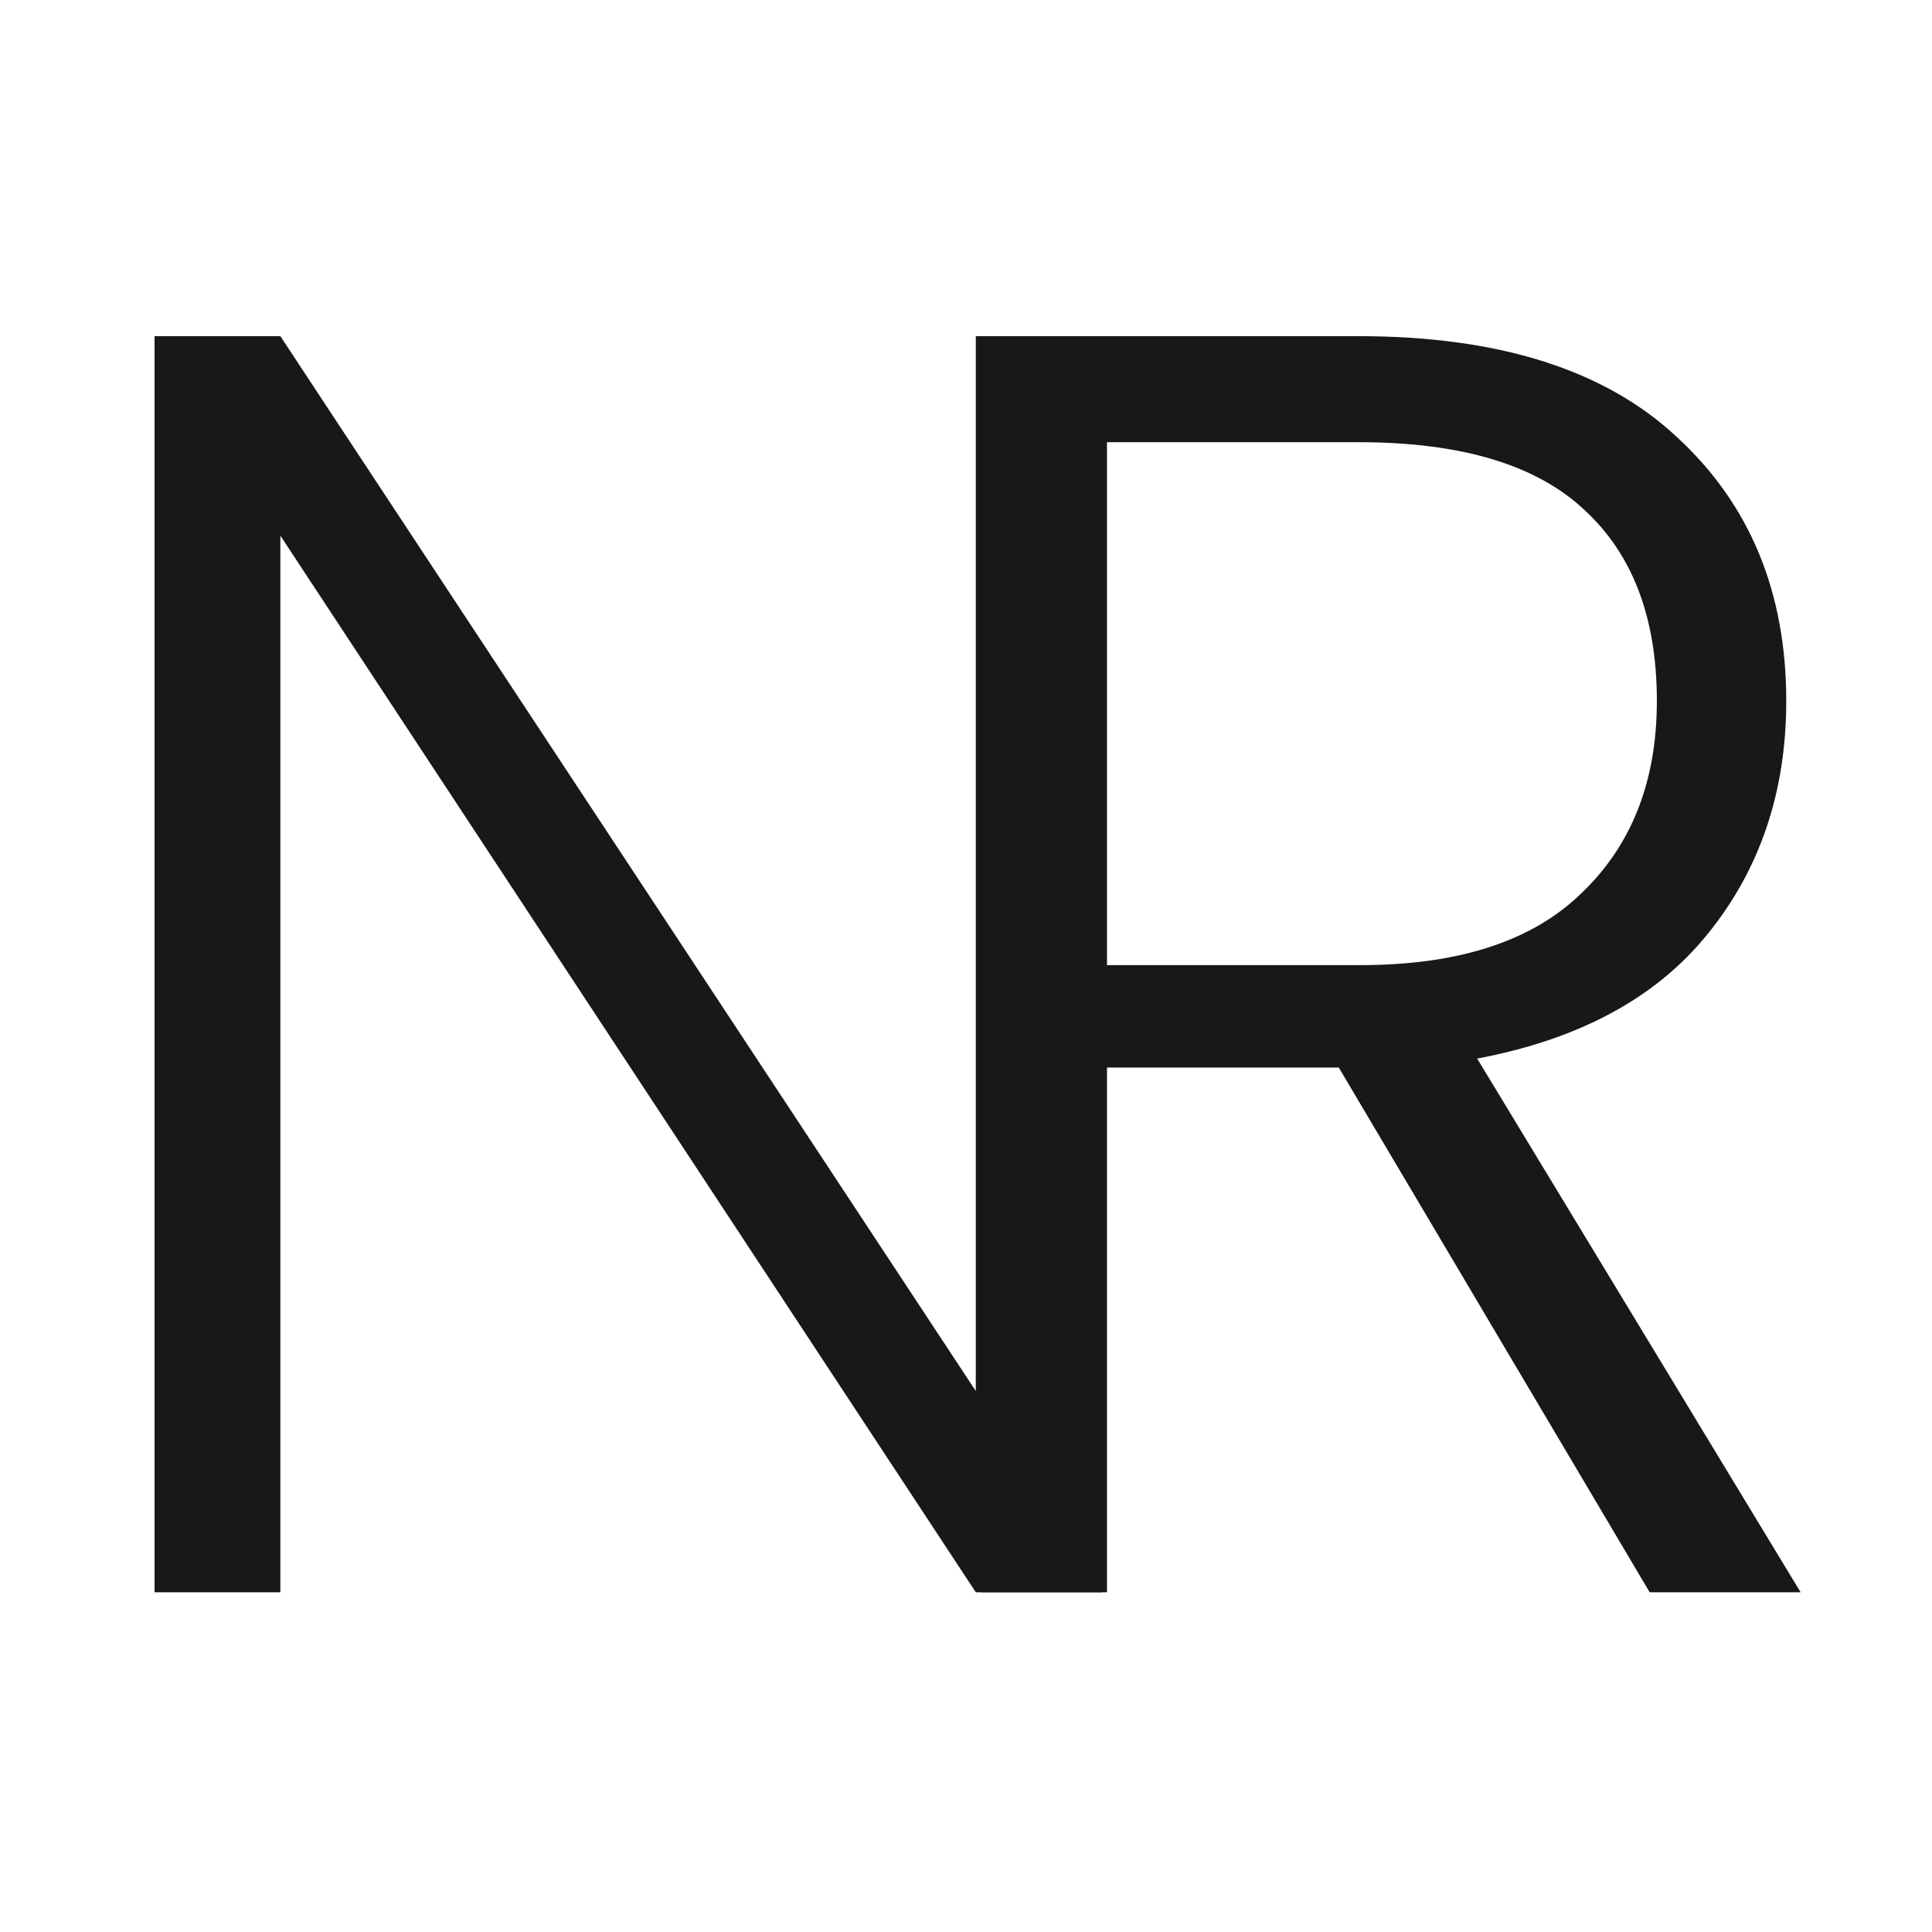
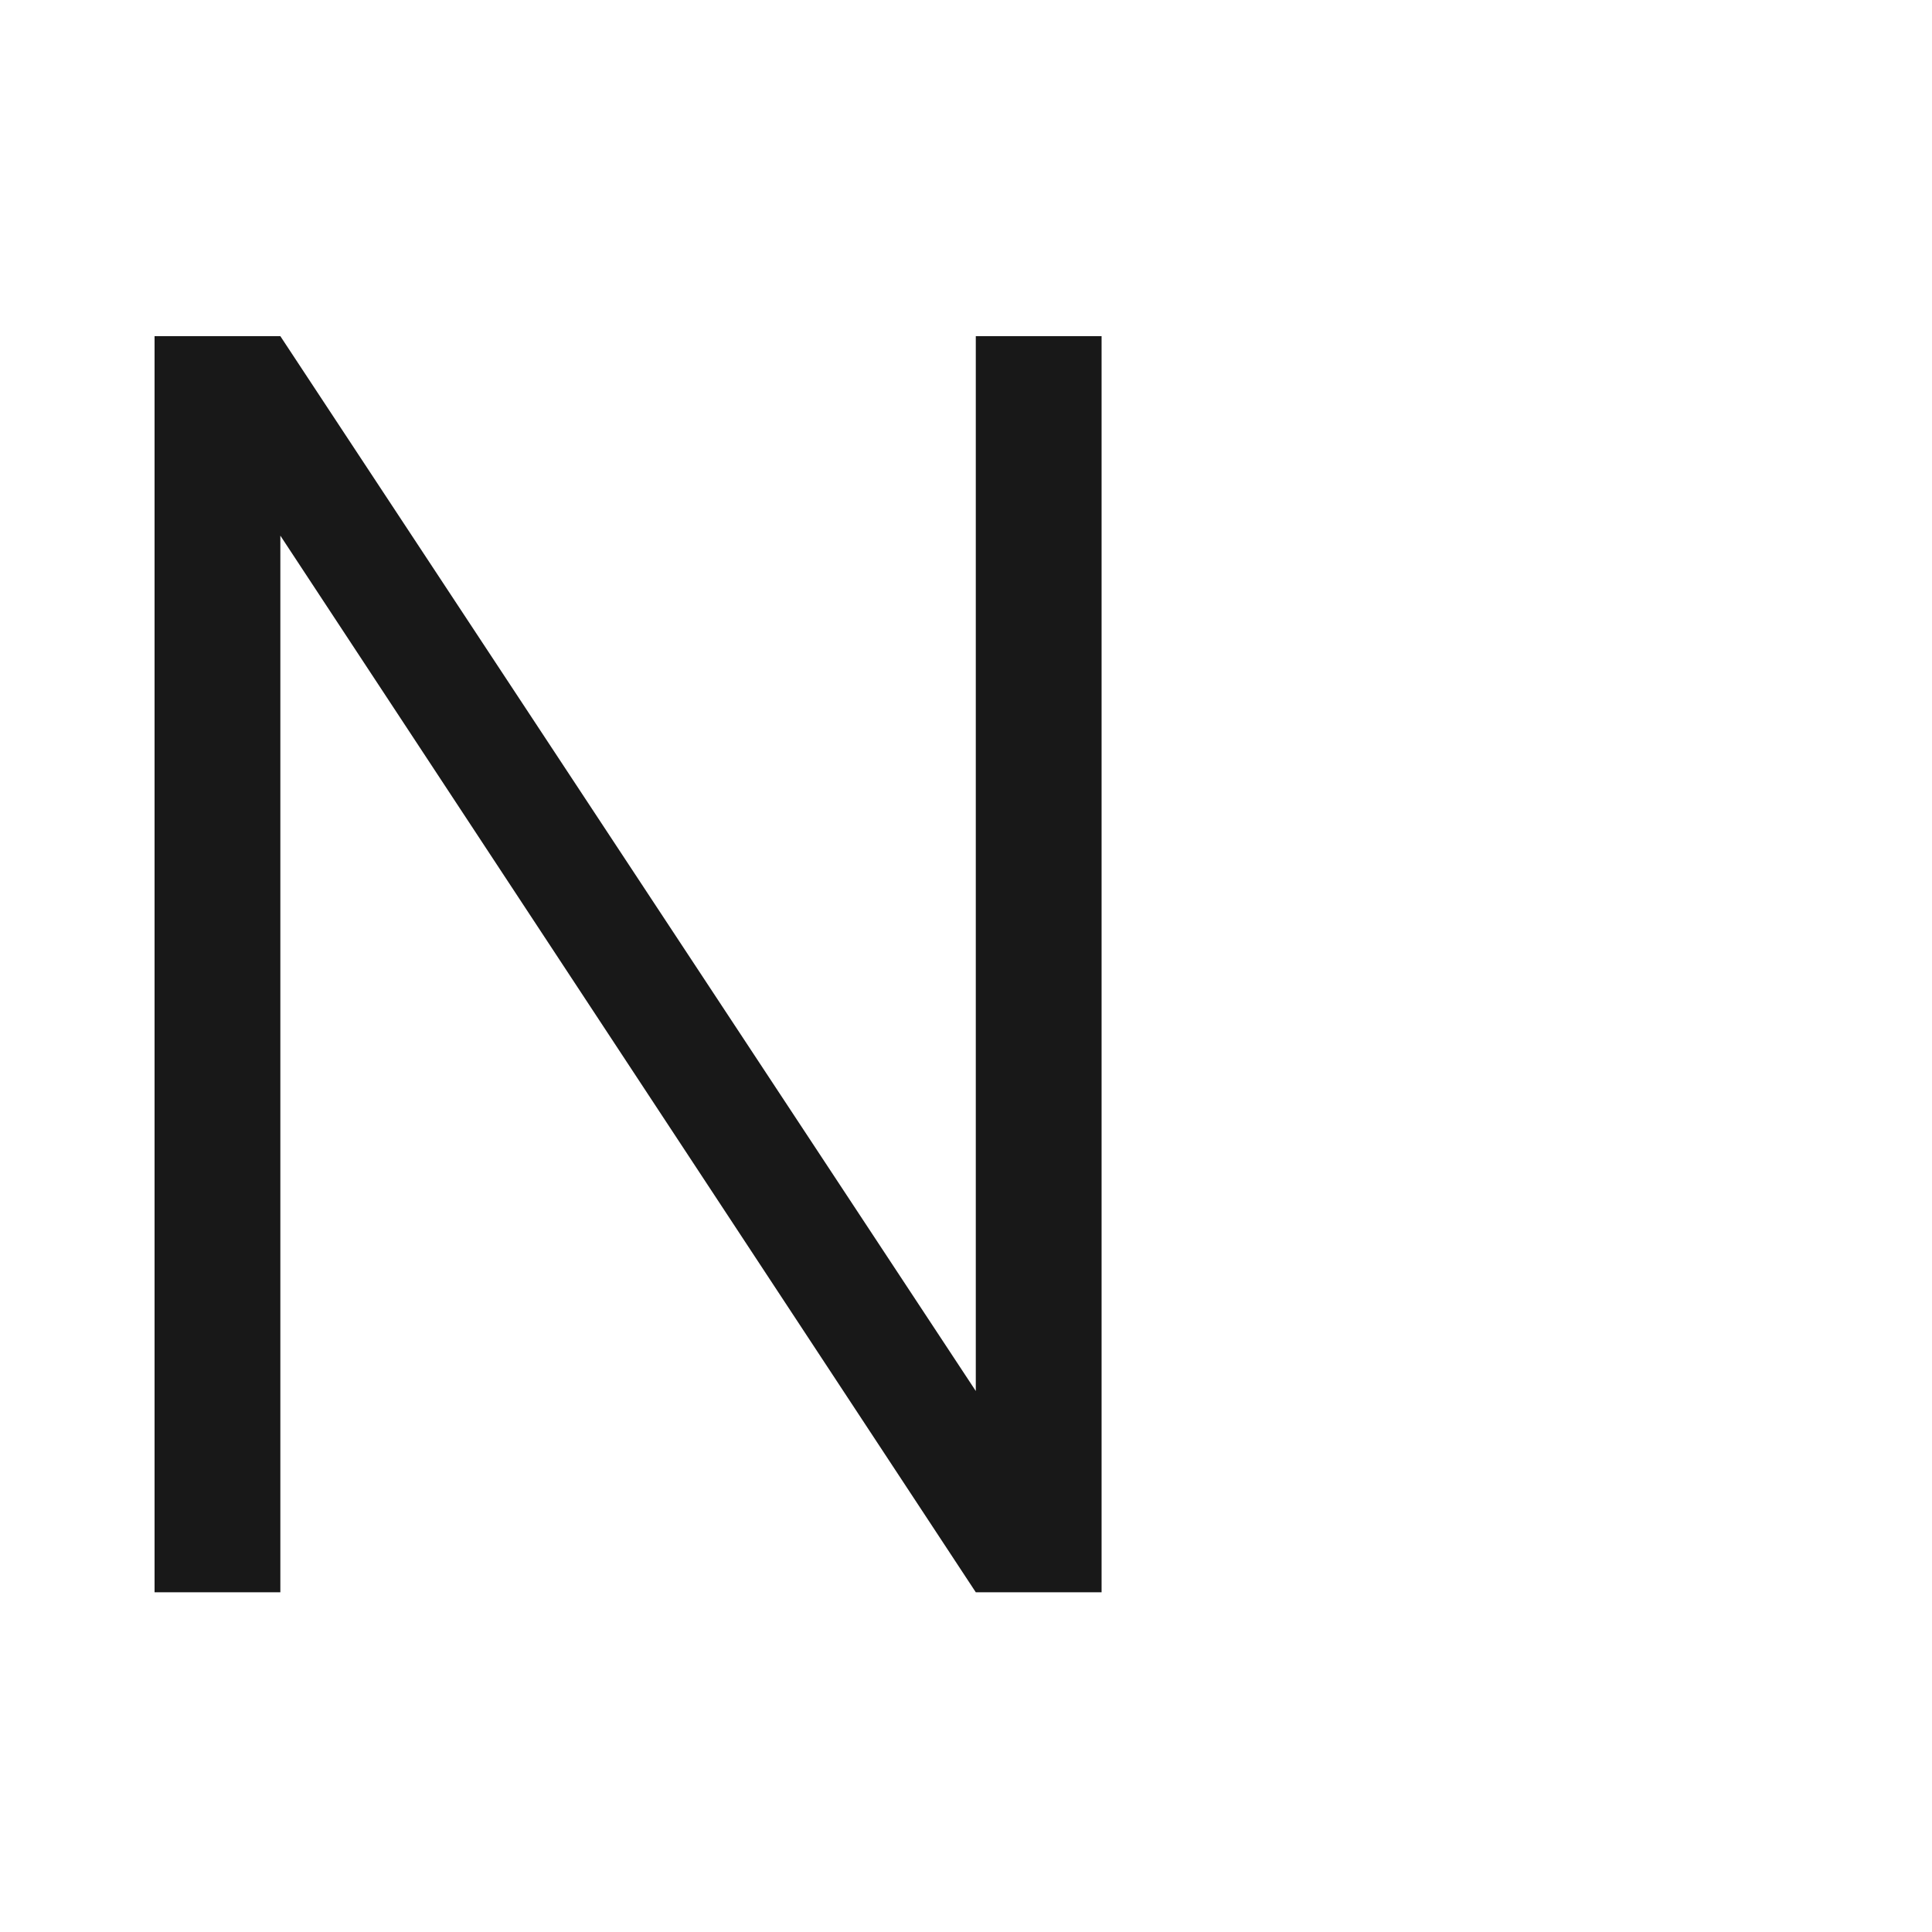
<svg xmlns="http://www.w3.org/2000/svg" width="500" height="500" viewBox="0 0 500 500" fill="none">
  <rect width="500" height="500" fill="white" />
-   <path d="M426.935 412.081L346.478 276.282H286.485V412.081H253.93V87H351.594C387.869 87 415.308 95.681 433.91 113.044C452.823 130.406 462.28 153.194 462.28 181.408C462.28 204.972 455.459 225.124 441.817 241.867C428.485 258.299 408.642 268.996 382.288 273.956L466 412.081H426.935ZM286.485 249.773H352.059C377.483 249.773 396.55 243.572 409.262 231.17C422.284 218.769 428.795 202.181 428.795 181.408C428.795 160.015 422.594 143.583 410.192 132.111C397.79 120.33 378.258 114.439 351.594 114.439H286.485V249.773Z" fill="#181818" />
  <path d="M285.09 412.081H252.535L72.555 138.622V412.081H40V87H72.555L252.535 359.993V87H285.09V412.081Z" fill="#181818" />
</svg>